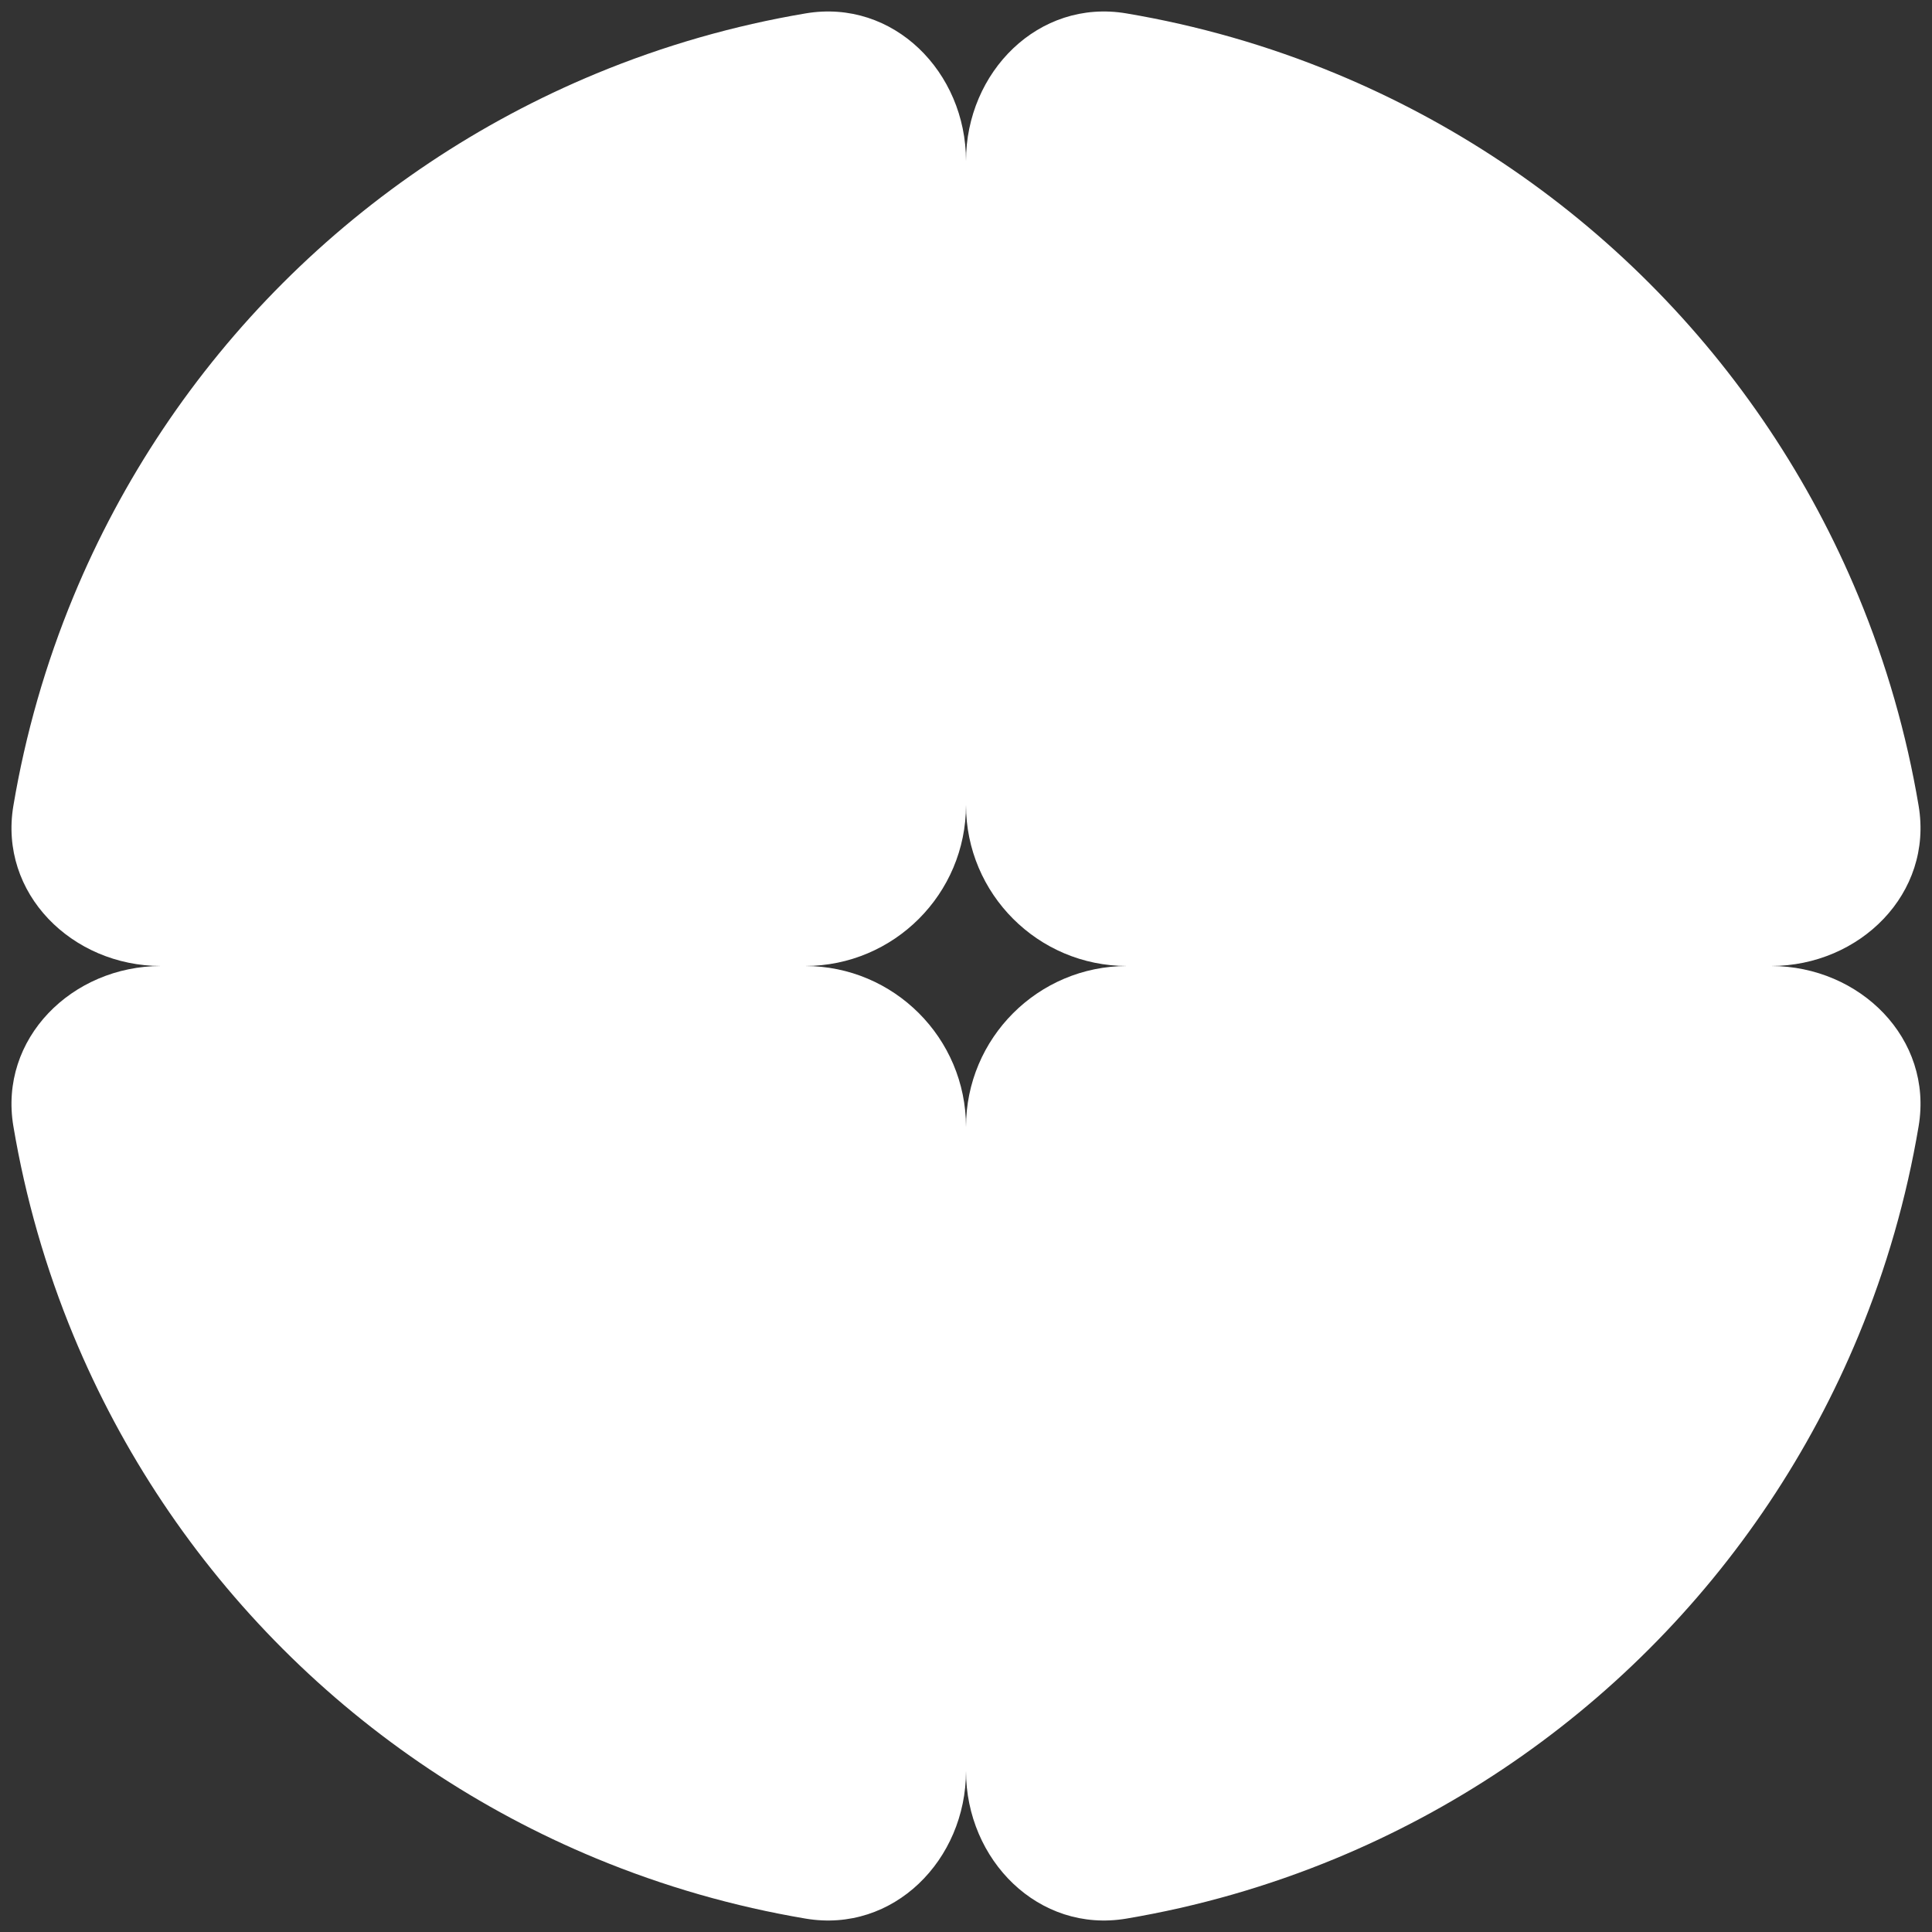
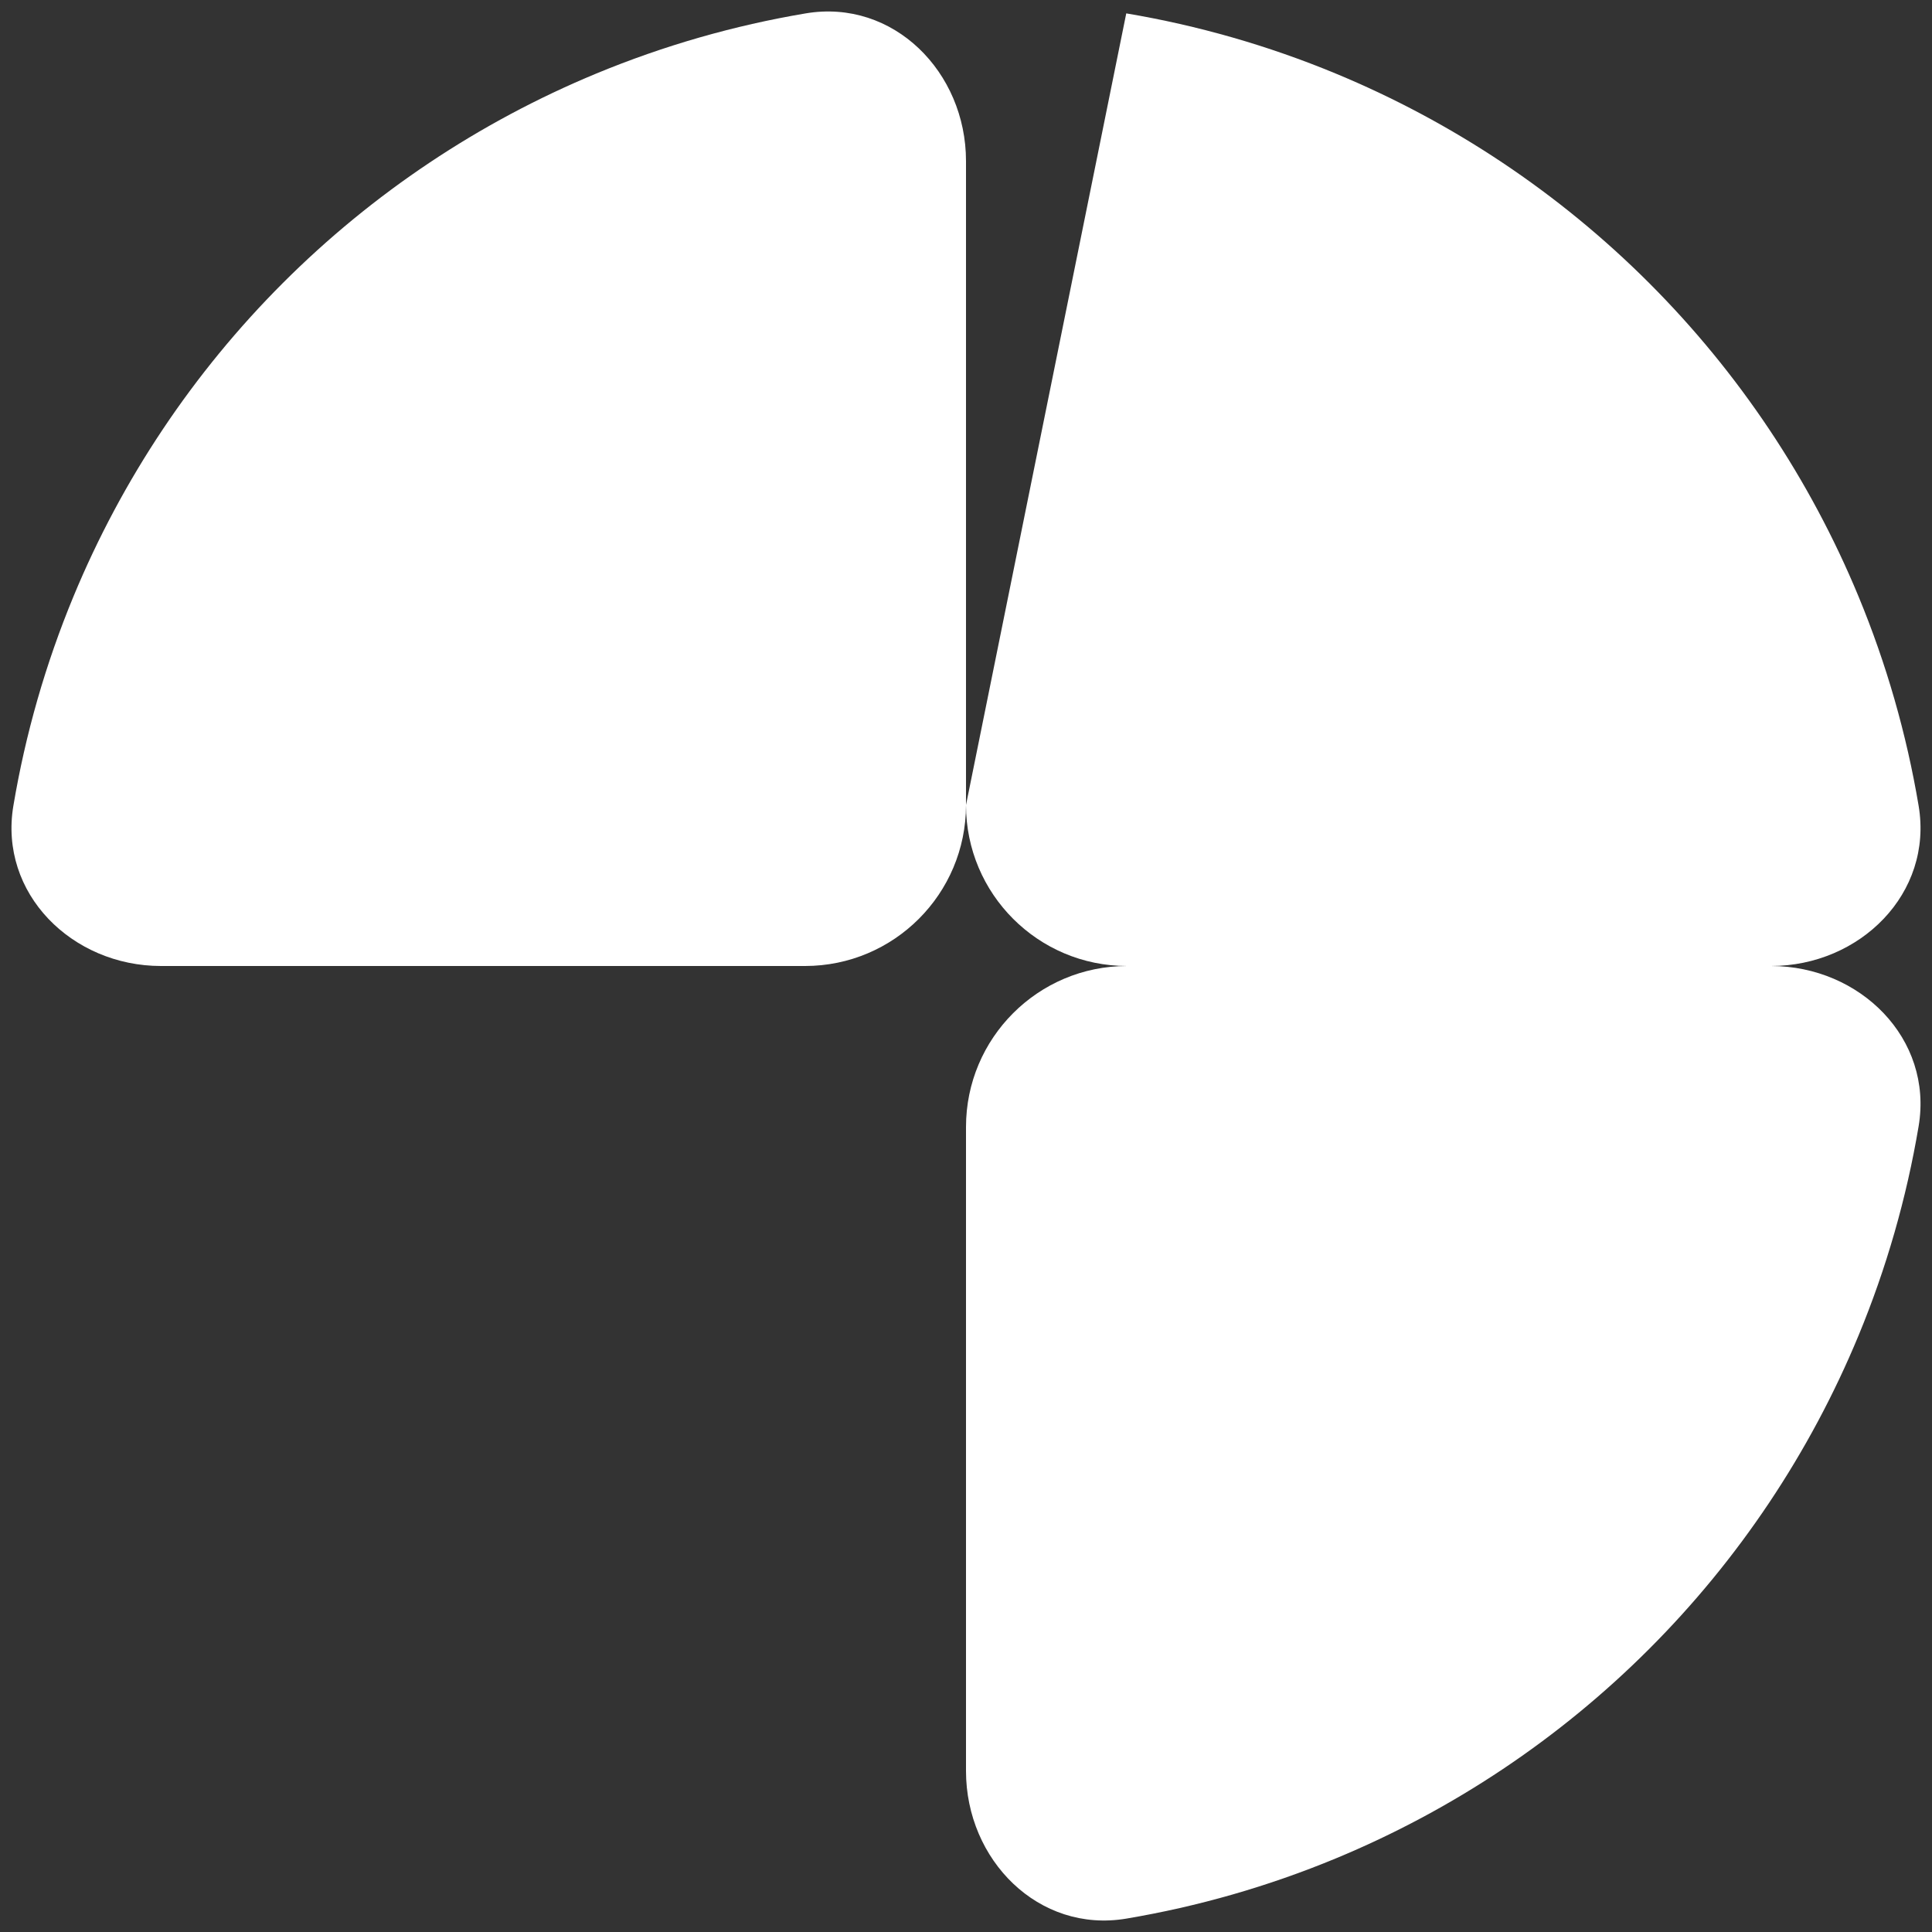
<svg xmlns="http://www.w3.org/2000/svg" width="120" height="120" viewBox="0 0 120 120" fill="none">
  <rect x="0" y="0" width="120" height="120" fill="#333333" stroke="none" />
  <path d="M110 60C115.523 60 120.085 64.507 119.169 69.954C118.42 74.406 117.169 78.77 115.433 82.961C112.417 90.24 107.998 96.855 102.426 102.426C96.855 107.998 90.24 112.417 82.961 115.433C78.77 117.169 74.406 118.42 69.954 119.169C64.507 120.085 60 115.523 60 110L60 70C60 64.477 64.477 60 70 60H110Z" fill="white" />
-   <path d="M110 60C115.523 60 120.085 55.492 119.169 50.046C118.42 45.594 117.169 41.23 115.433 37.039C112.417 29.759 107.998 23.145 102.426 17.574C96.855 12.002 90.24 7.583 82.961 4.567C78.77 2.831 74.406 1.58 69.954 0.831C64.507 -0.085 60 4.477 60 10L60 50C60 55.523 64.477 60 70 60H110Z" fill="white" />
-   <path d="M10 60C4.477 60 -0.085 64.507 0.831 69.954C1.58 74.406 2.831 78.77 4.567 82.961C7.583 90.24 12.002 96.855 17.574 102.426C23.145 107.998 29.759 112.417 37.039 115.433C41.23 117.169 45.594 118.42 50.046 119.169C55.492 120.085 60 115.523 60 110L60 70C60 64.477 55.523 60 50 60H10Z" fill="white" />
+   <path d="M110 60C115.523 60 120.085 55.492 119.169 50.046C118.42 45.594 117.169 41.23 115.433 37.039C112.417 29.759 107.998 23.145 102.426 17.574C96.855 12.002 90.24 7.583 82.961 4.567C78.77 2.831 74.406 1.58 69.954 0.831L60 50C60 55.523 64.477 60 70 60H110Z" fill="white" />
  <path d="M10 60C4.477 60 -0.085 55.492 0.831 50.046C1.58 45.594 2.831 41.23 4.567 37.039C7.583 29.759 12.002 23.145 17.574 17.574C23.145 12.002 29.759 7.583 37.039 4.567C41.23 2.831 45.594 1.58 50.046 0.831C55.492 -0.085 60 4.477 60 10L60 50C60 55.523 55.523 60 50 60H10Z" fill="white" />
</svg>